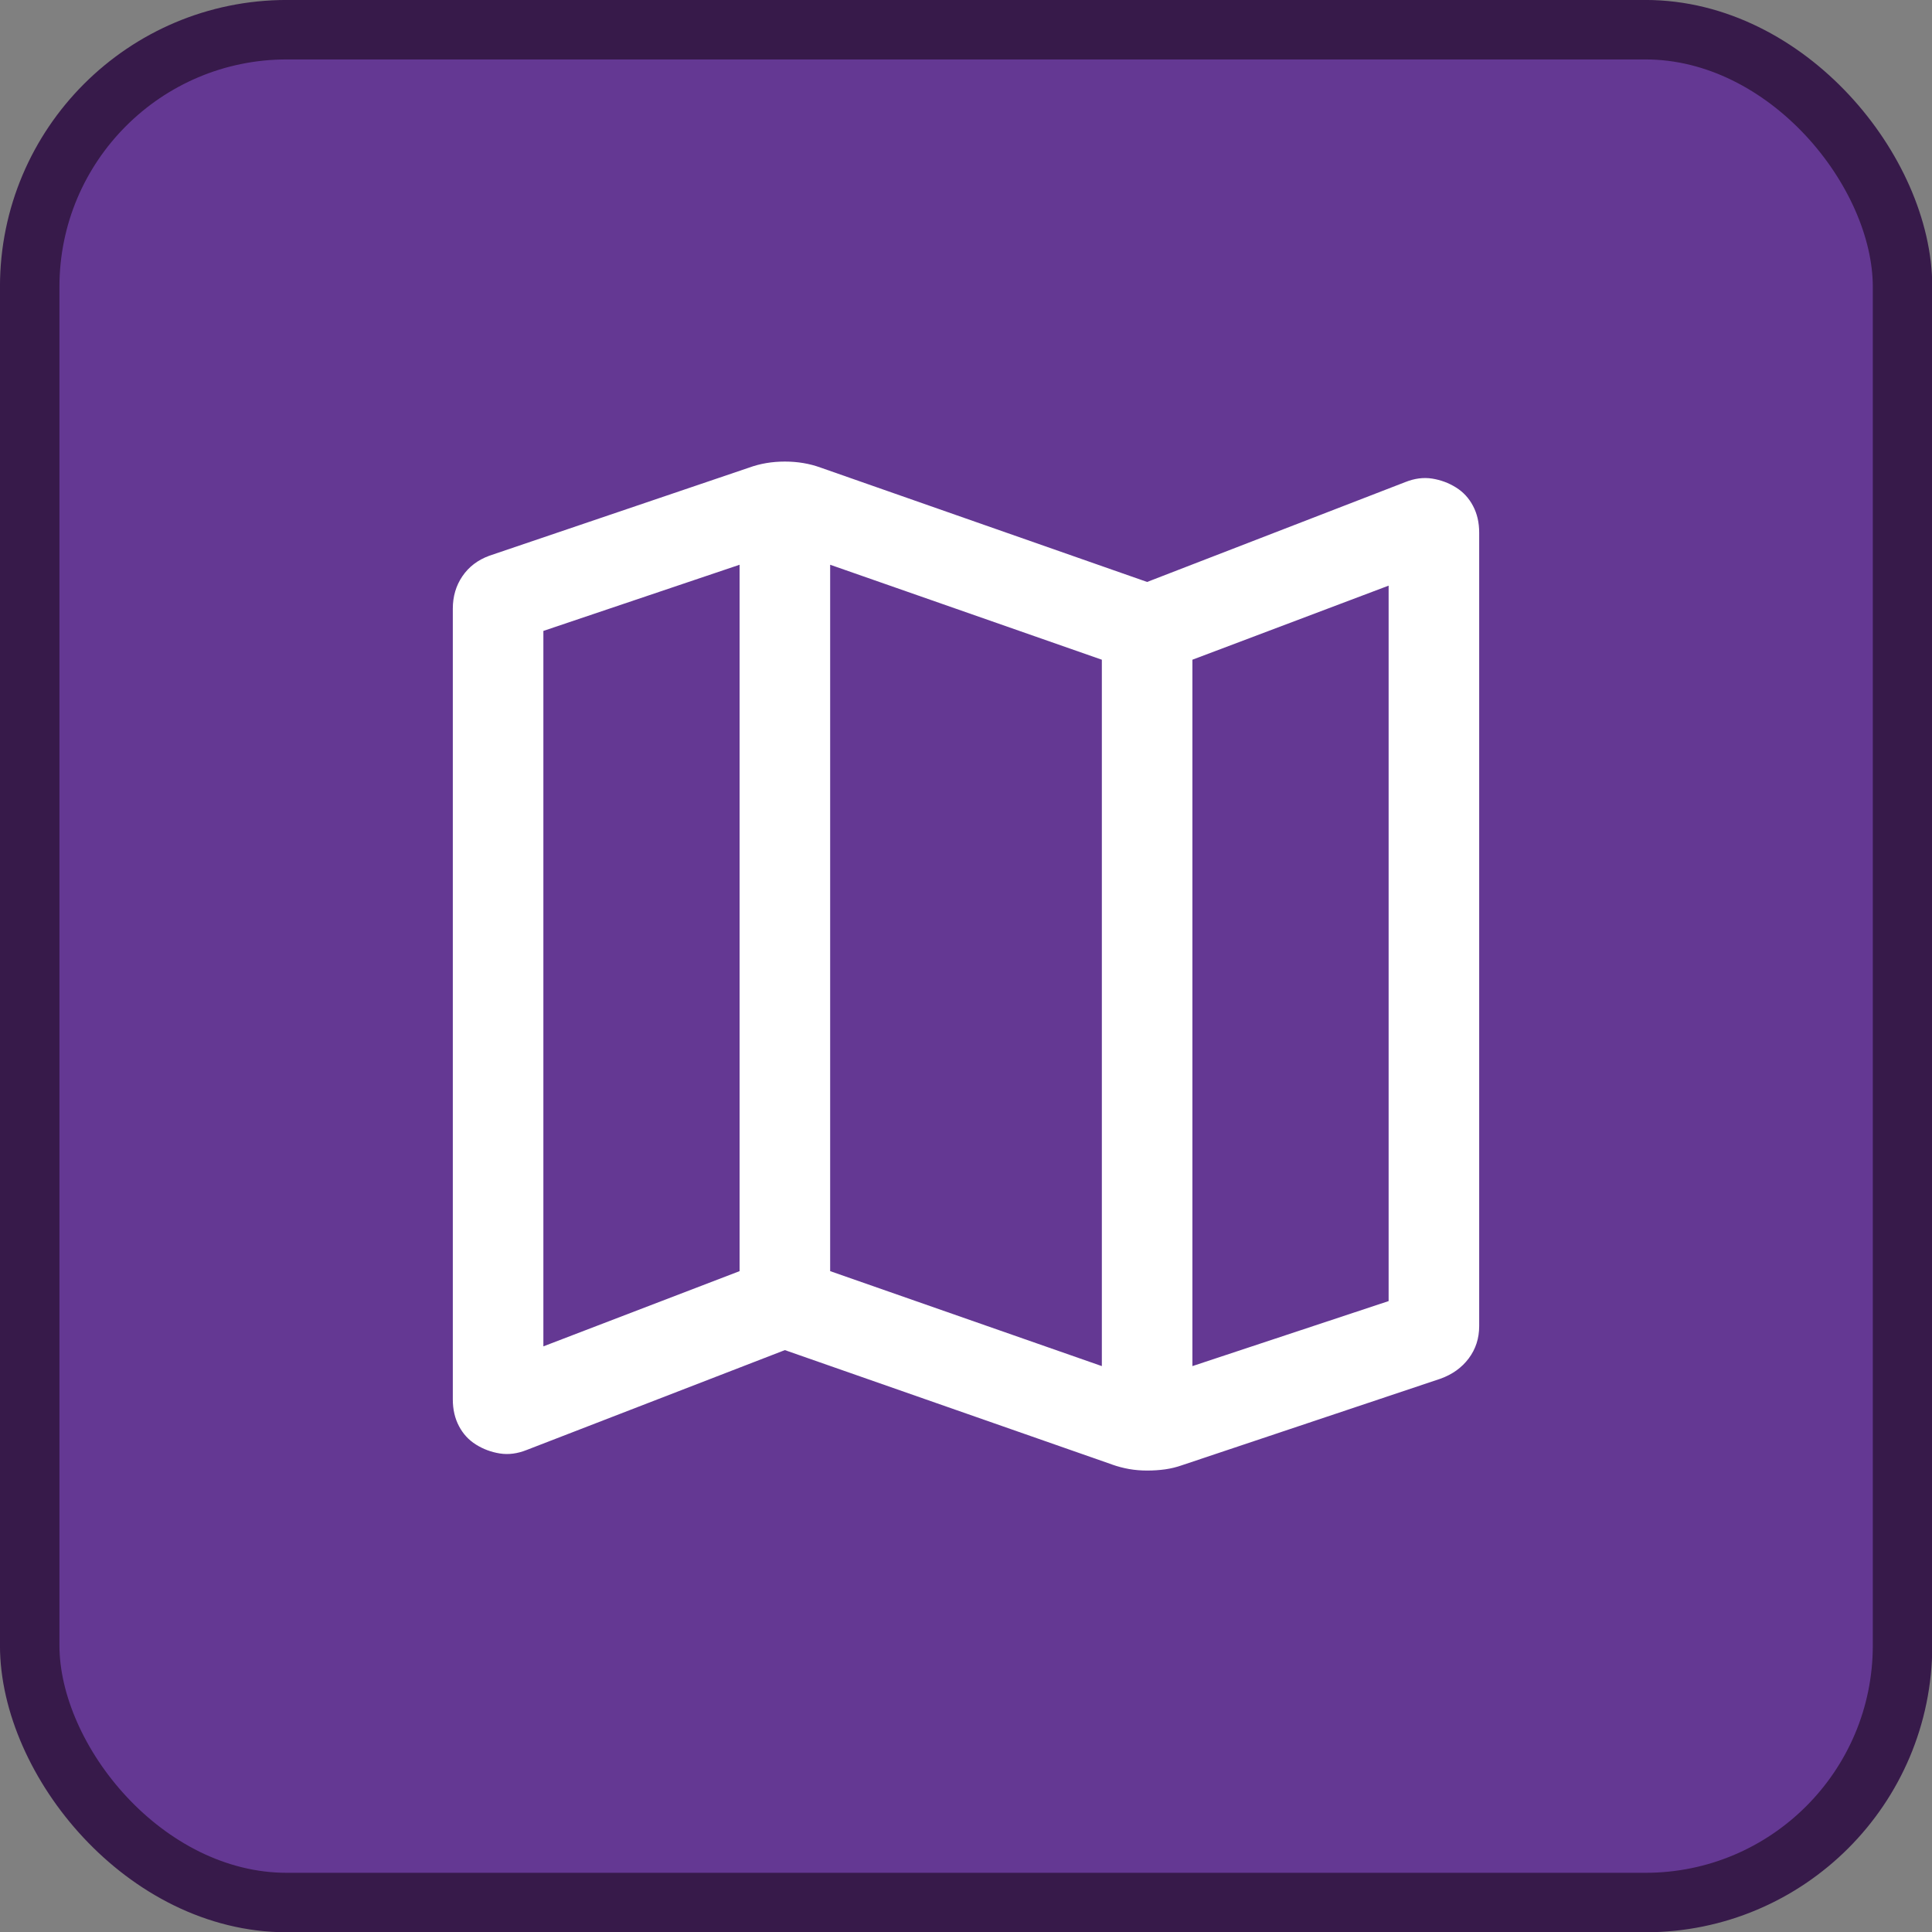
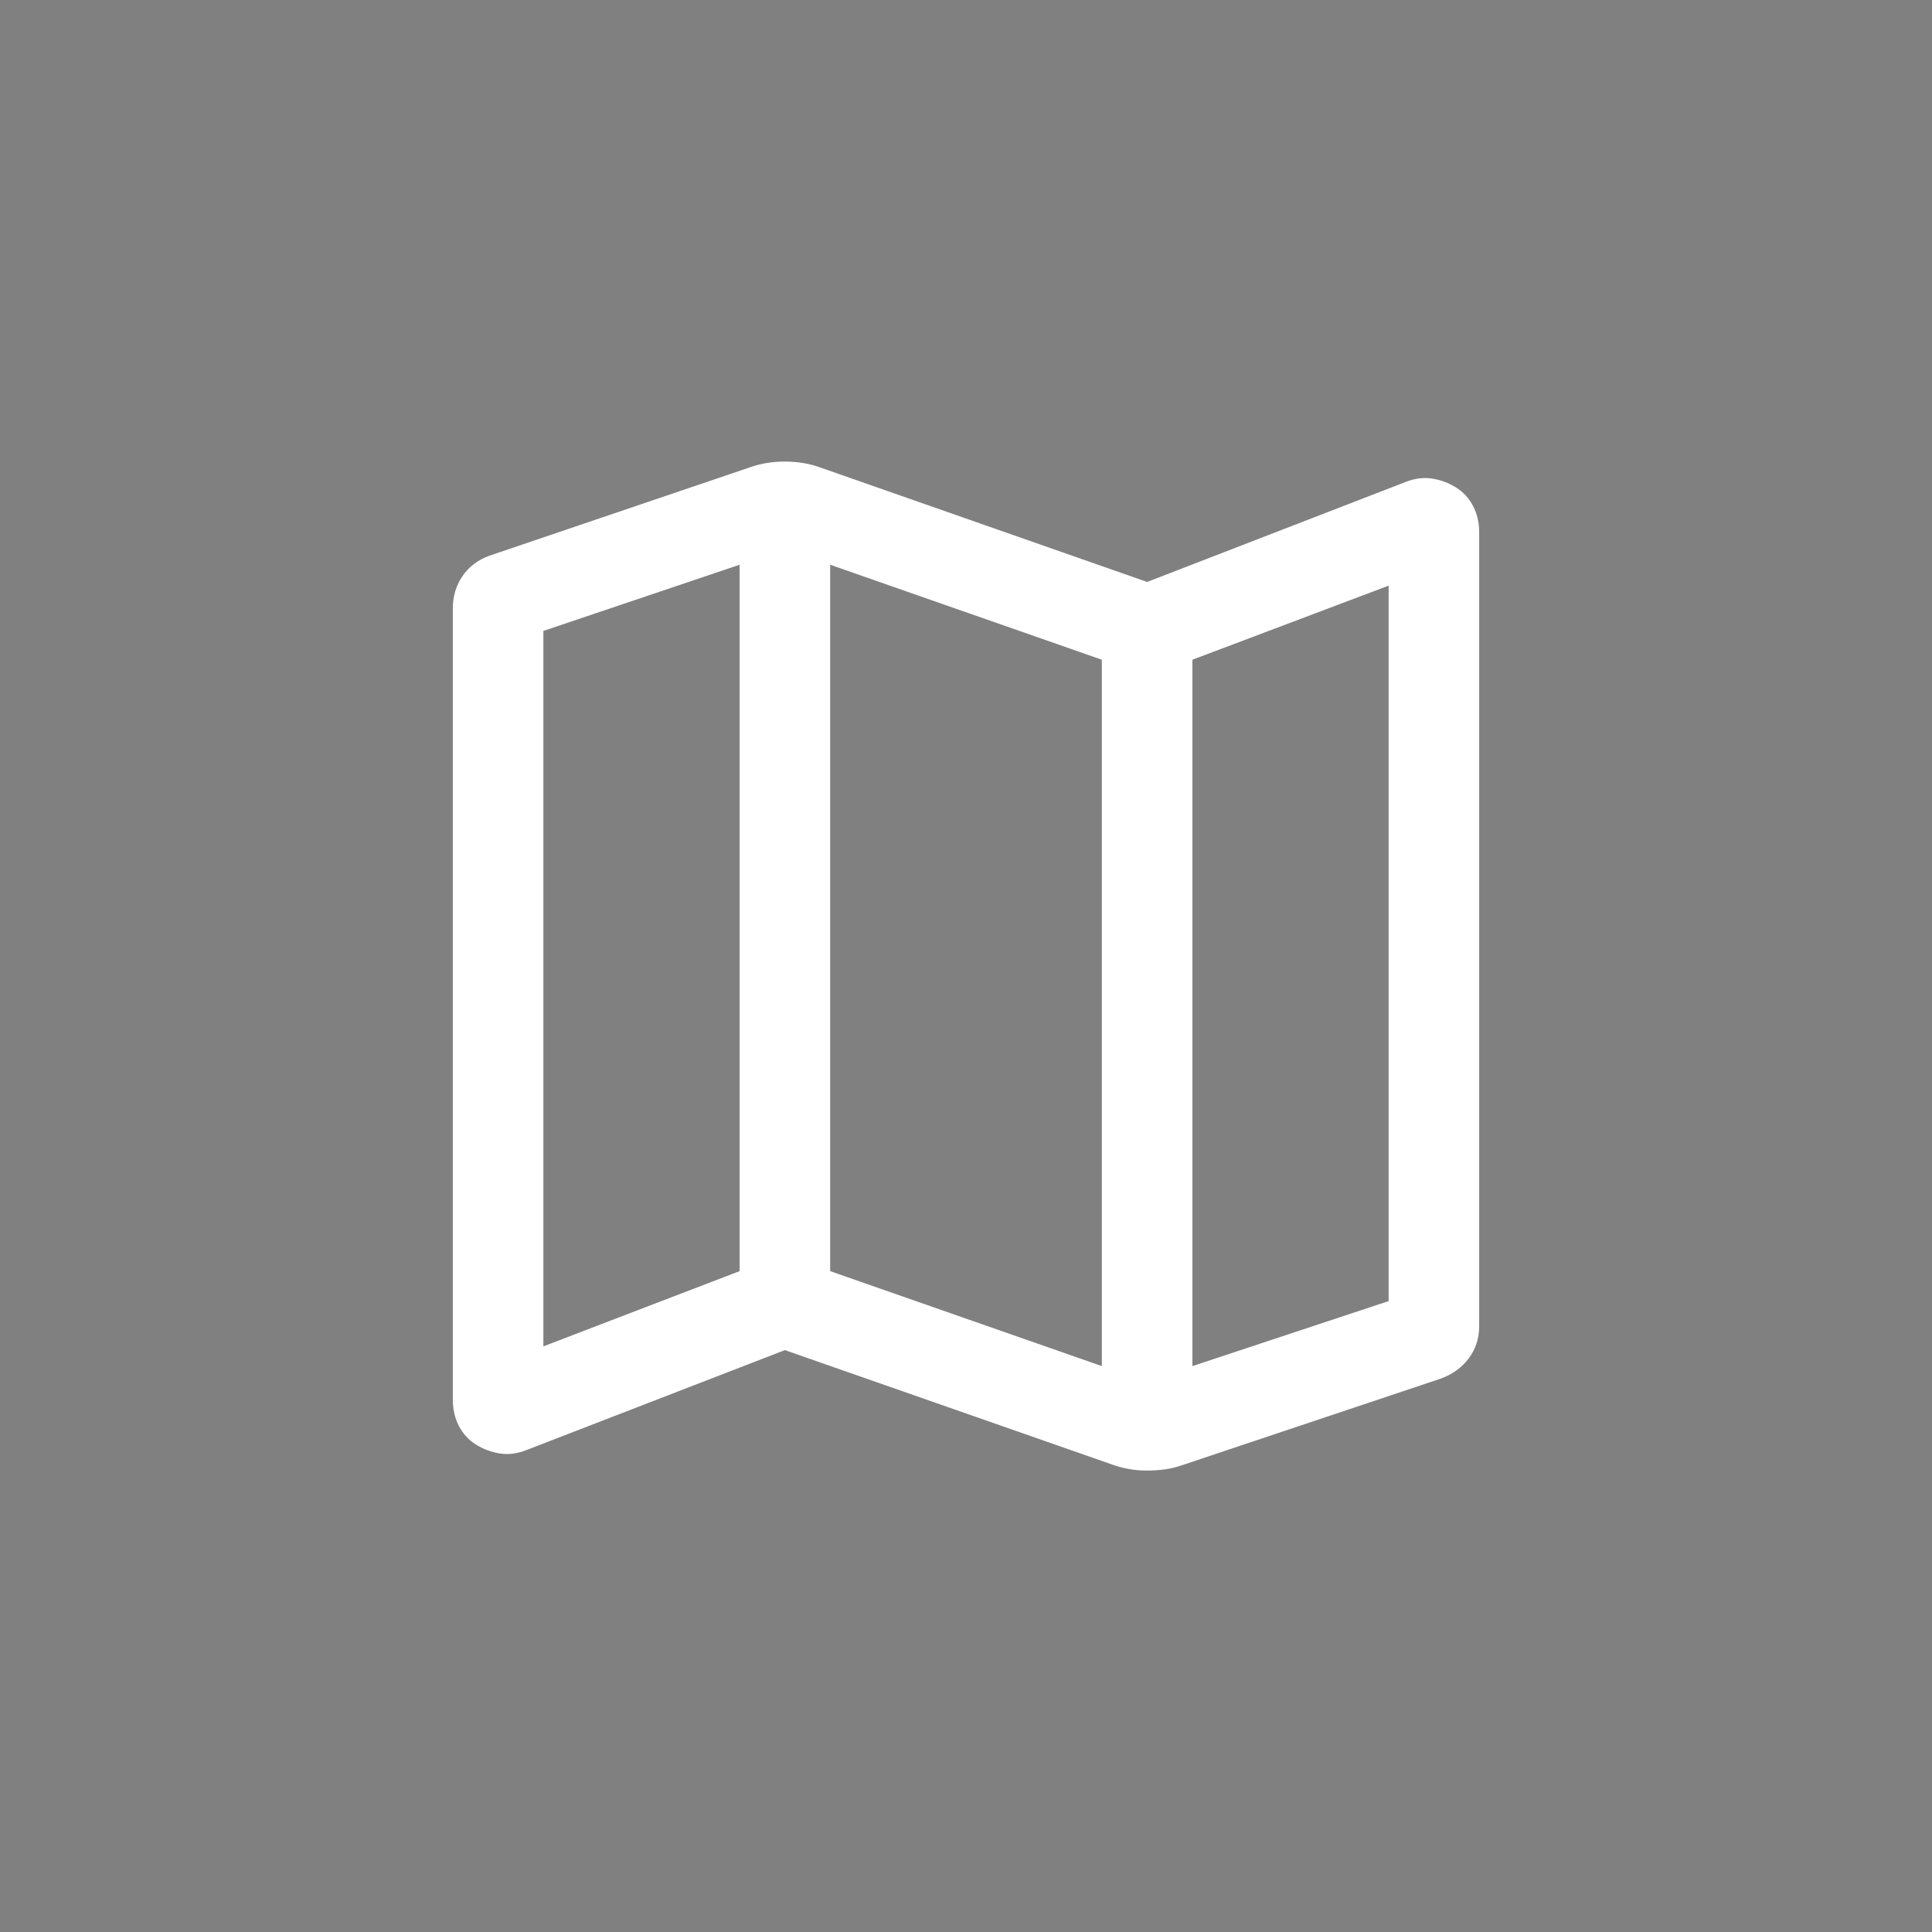
<svg xmlns="http://www.w3.org/2000/svg" width="32" height="32" version="1.1" viewBox="0 0 32 32" xml:space="preserve">
  <rect x="0" y="0" width="32" height="32" fill="#808080" stroke="none" />
-   <rect x=".492" y=".492" width="31.02" height="31.02" ry="4.258" fill="#643893" stroke="#371a4a" stroke-width=".985" />
  <path d="m18.417 24.256-5.417-1.894-4.276 1.654q-0.23 0.092-0.445 0.058-0.214-0.034-0.395-0.147t-0.282-0.306q-0.102-0.193-0.102-0.442v-13.098q0-0.304 0.159-0.537 0.159-0.234 0.445-0.339l4.304-1.46q0.137-0.05 0.285-0.075t0.307-0.025 0.307 0.025 0.285 0.075l5.408 1.894 4.276-1.654q0.23-0.092 0.445-0.058 0.214 0.034 0.395 0.147t0.282 0.306q0.102 0.193 0.102 0.442v13.142q0 0.304-0.173 0.535-0.173 0.231-0.469 0.337l-4.275 1.431q-0.141 0.05-0.284 0.07t-0.299 0.02-0.298-0.025-0.284-0.075zm-0.167-1.629v-11.7l-4.5-1.573v11.7zm1.5 0 3.25-1.077v-11.85l-3.25 1.227zm-10.75-0.327 3.25-1.246v-11.7l-3.25 1.096zm10.75-11.373v11.7zm-7.5-1.573v11.7z" fill="#fff" stroke-width=".025" />
</svg>